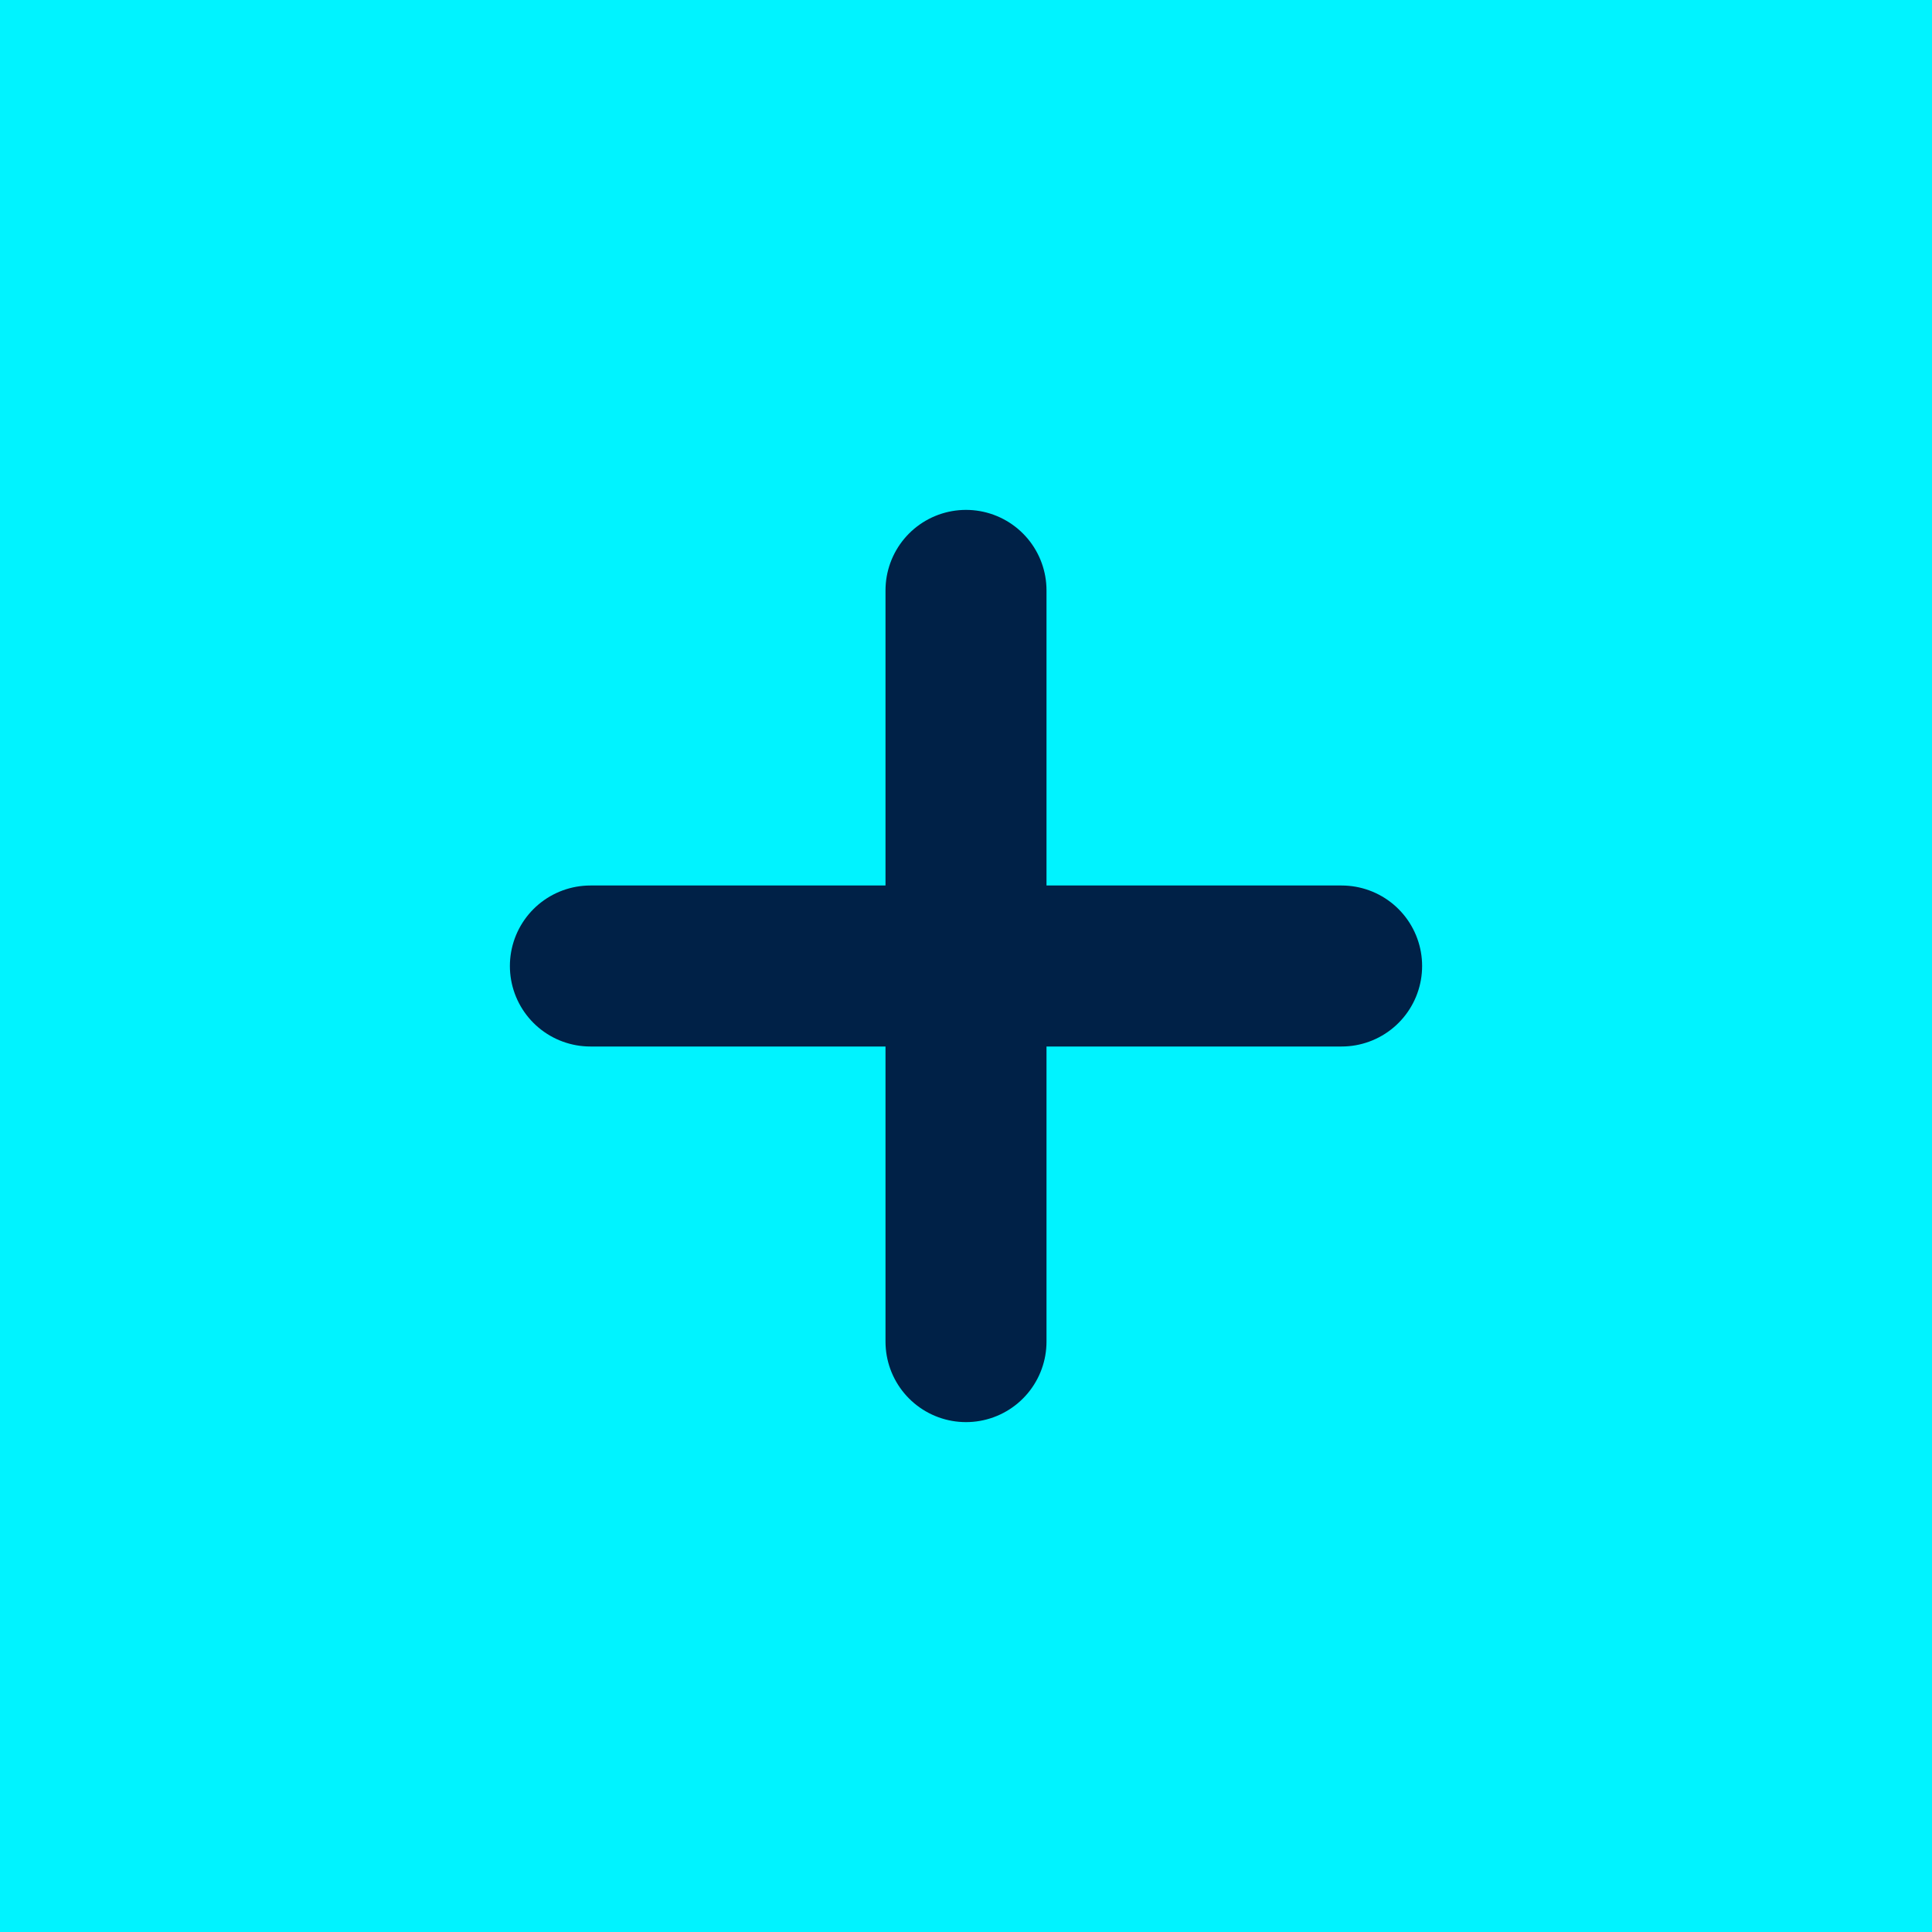
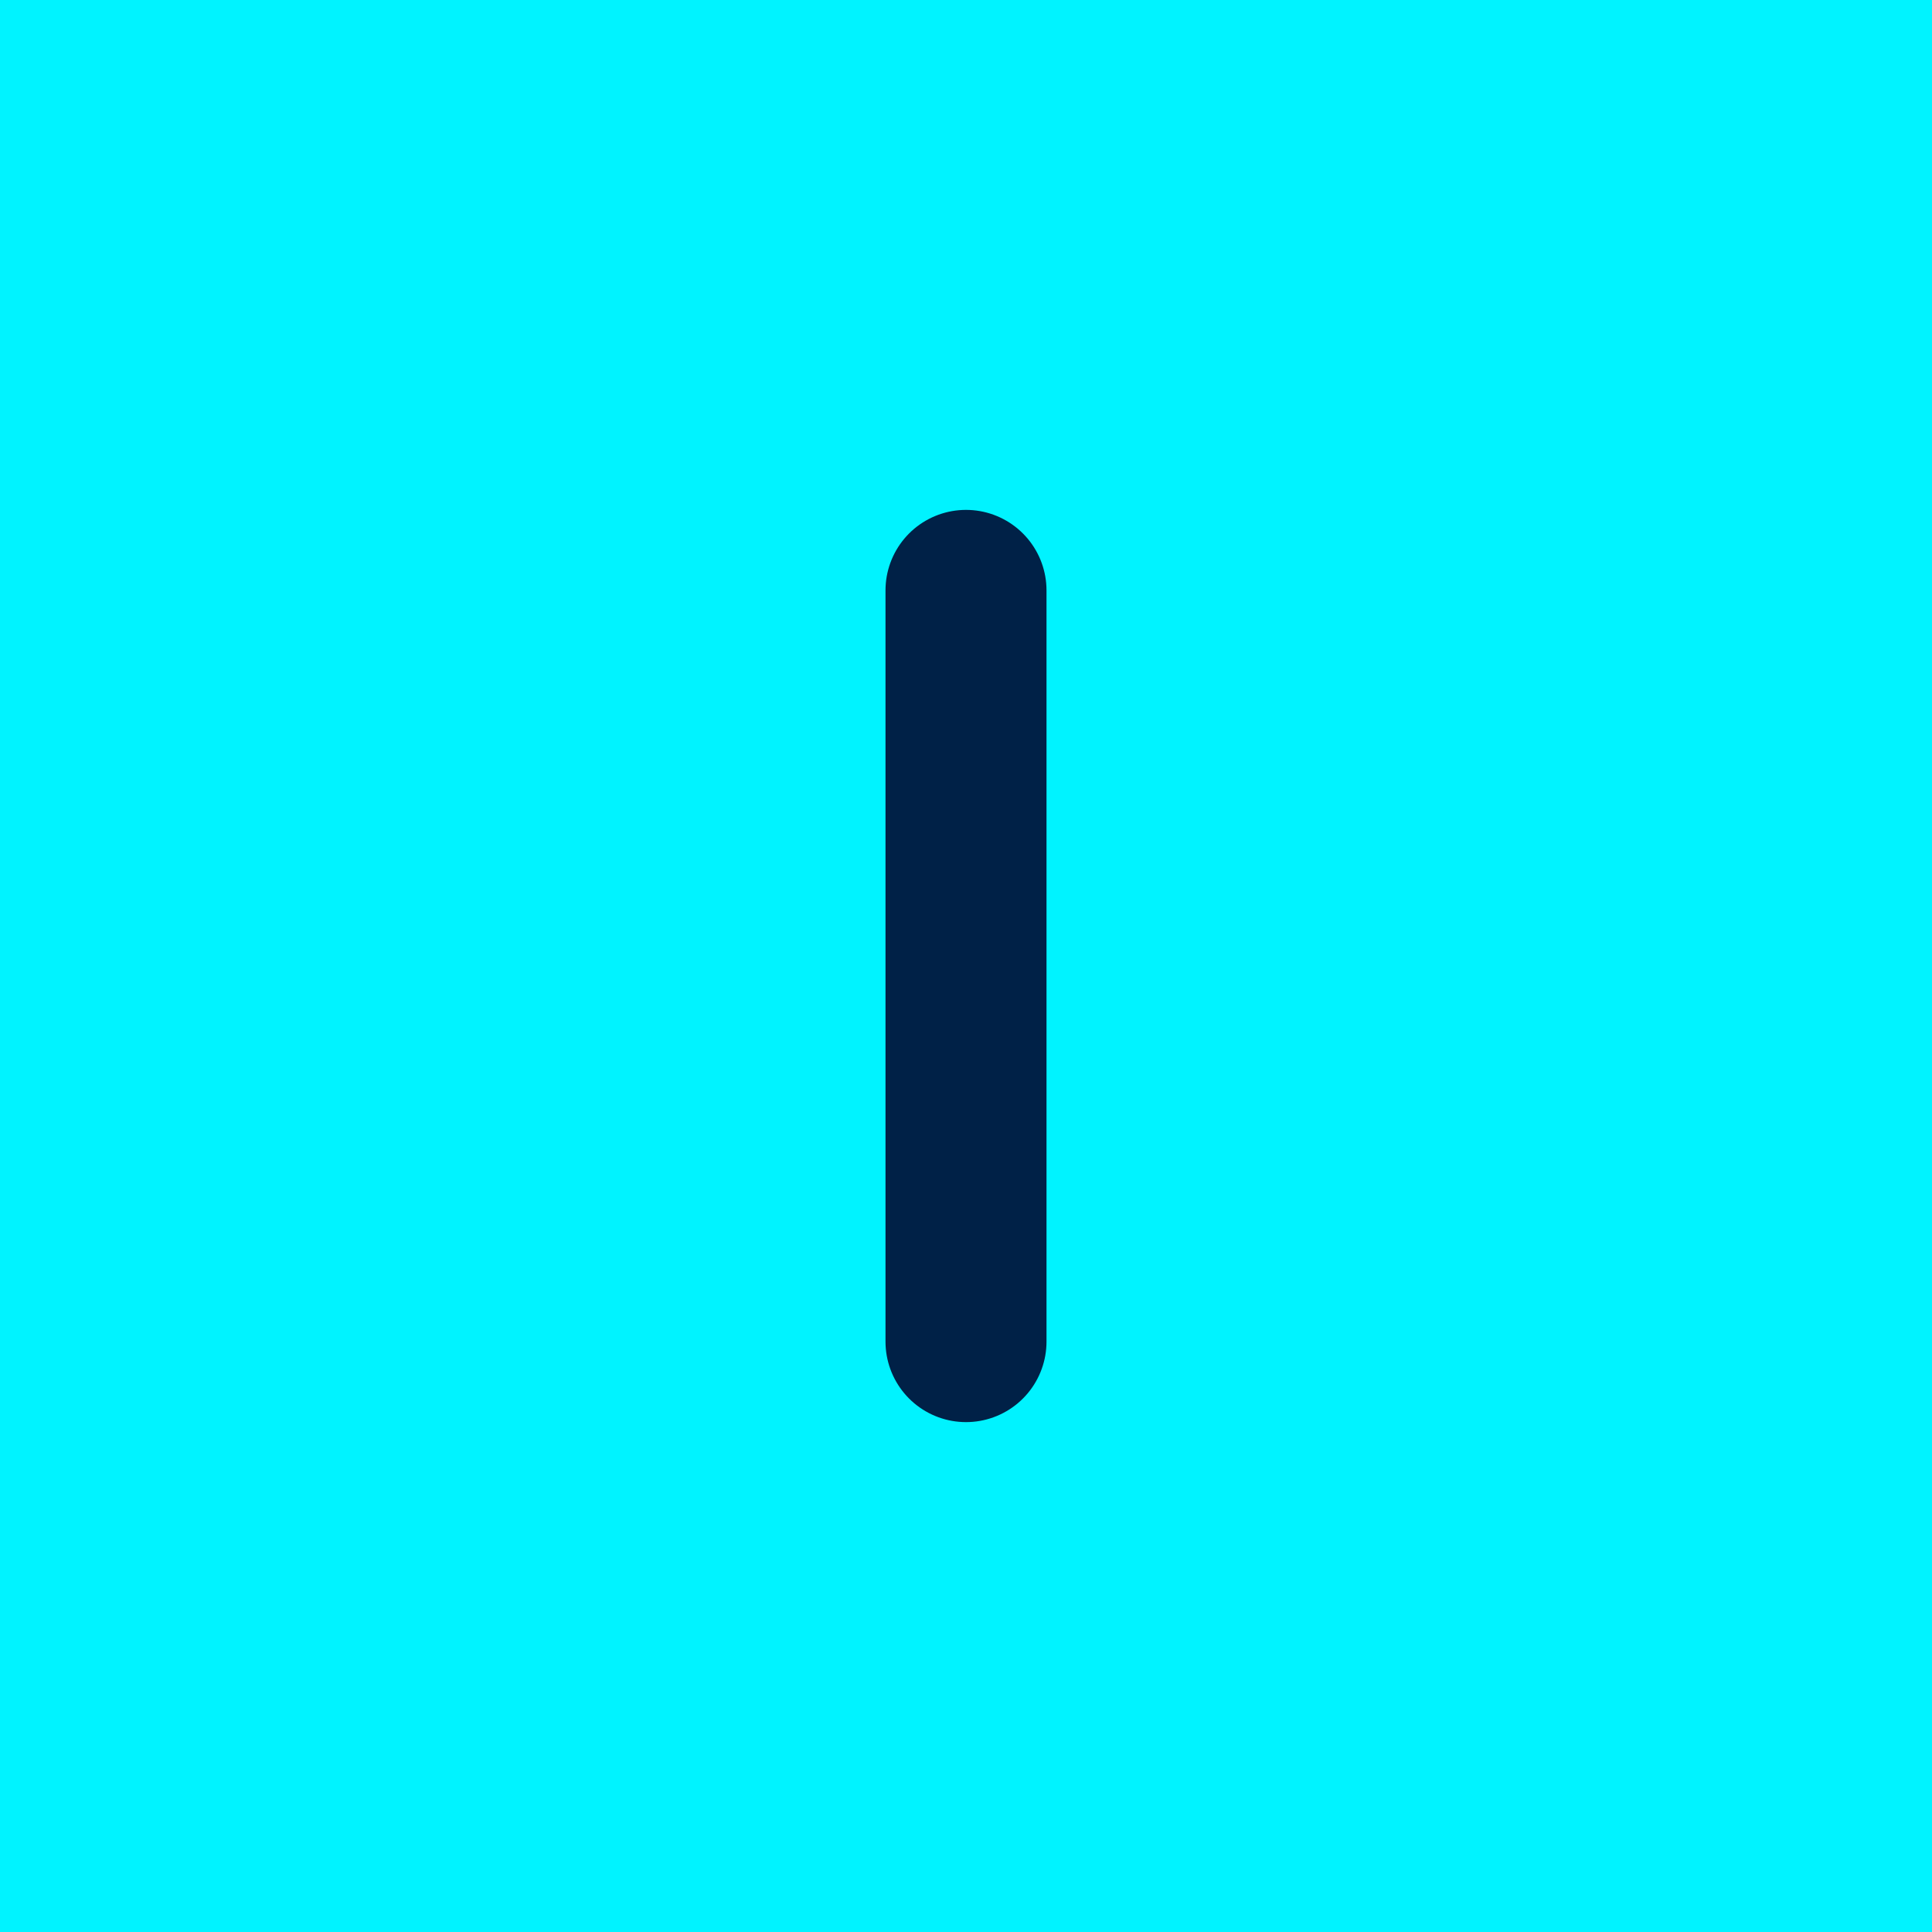
<svg xmlns="http://www.w3.org/2000/svg" width="12" height="12" viewBox="0 0 12 12" fill="none">
  <rect width="12" height="12" fill="#00F3FF" />
  <path d="M6 3.667V8.333" stroke="#002147" stroke-linecap="round" stroke-linejoin="round" />
-   <path d="M3.667 6H8.333" stroke="#002147" stroke-linecap="round" stroke-linejoin="round" />
</svg>